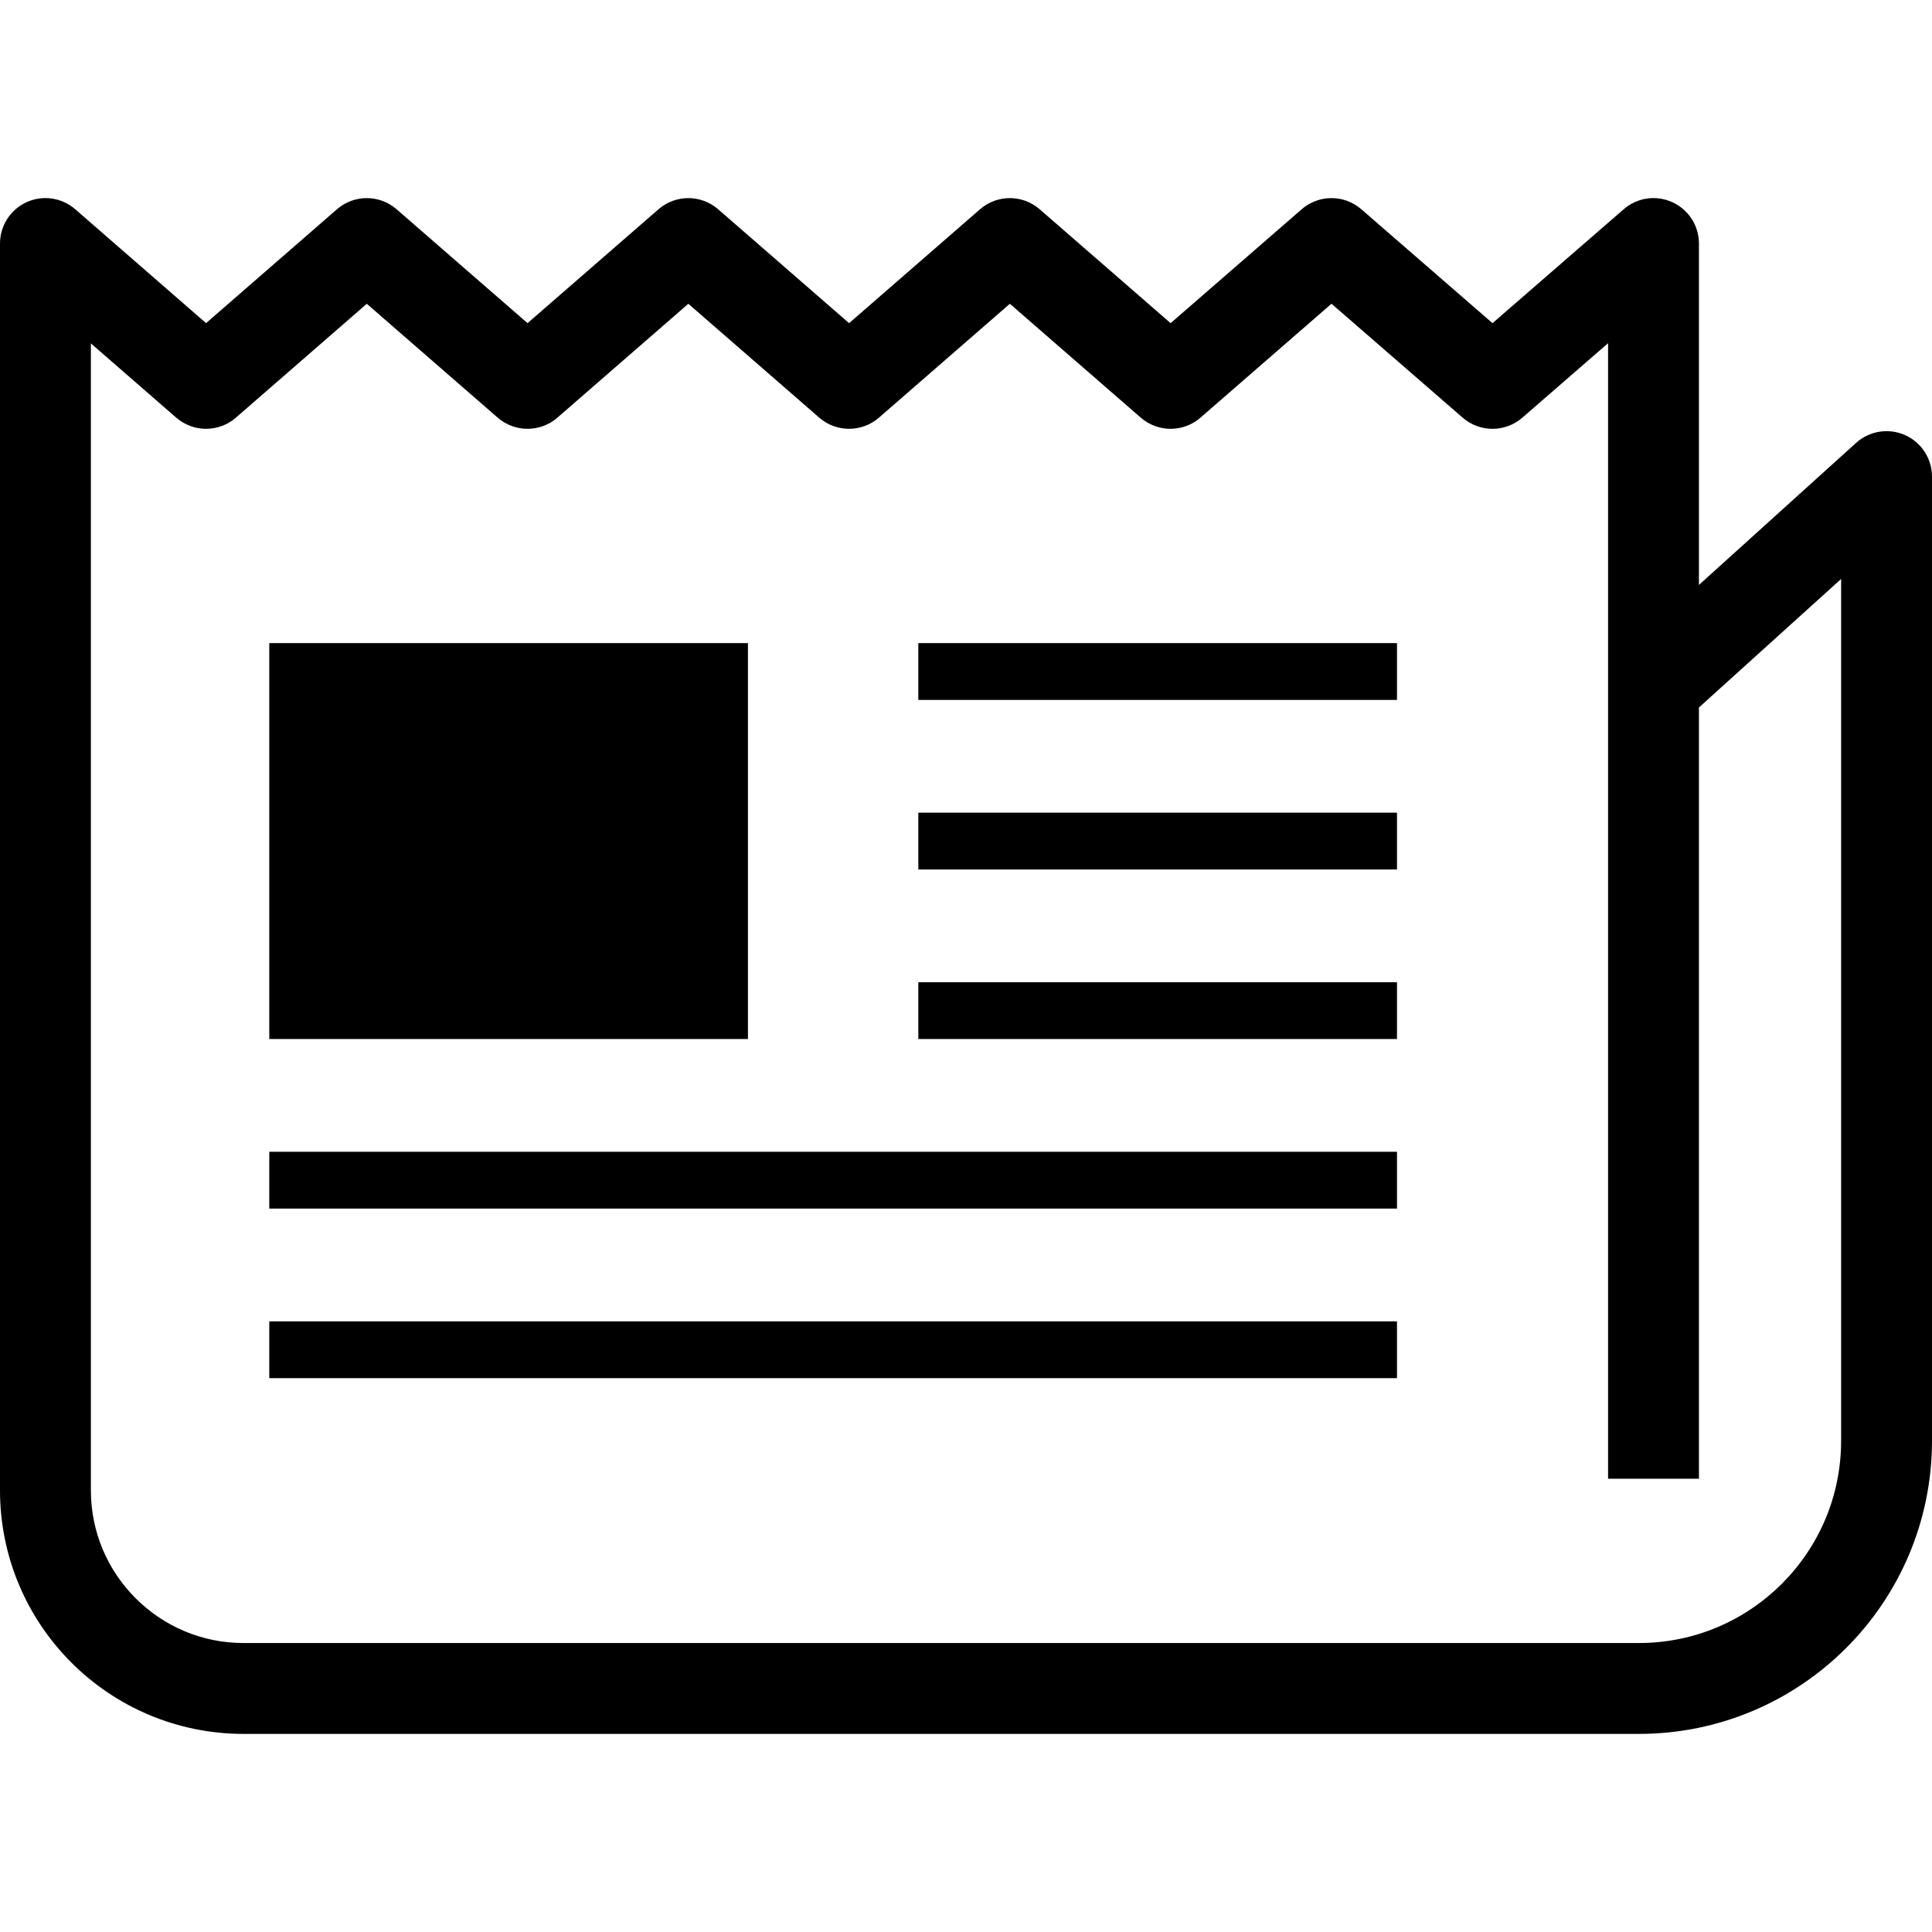
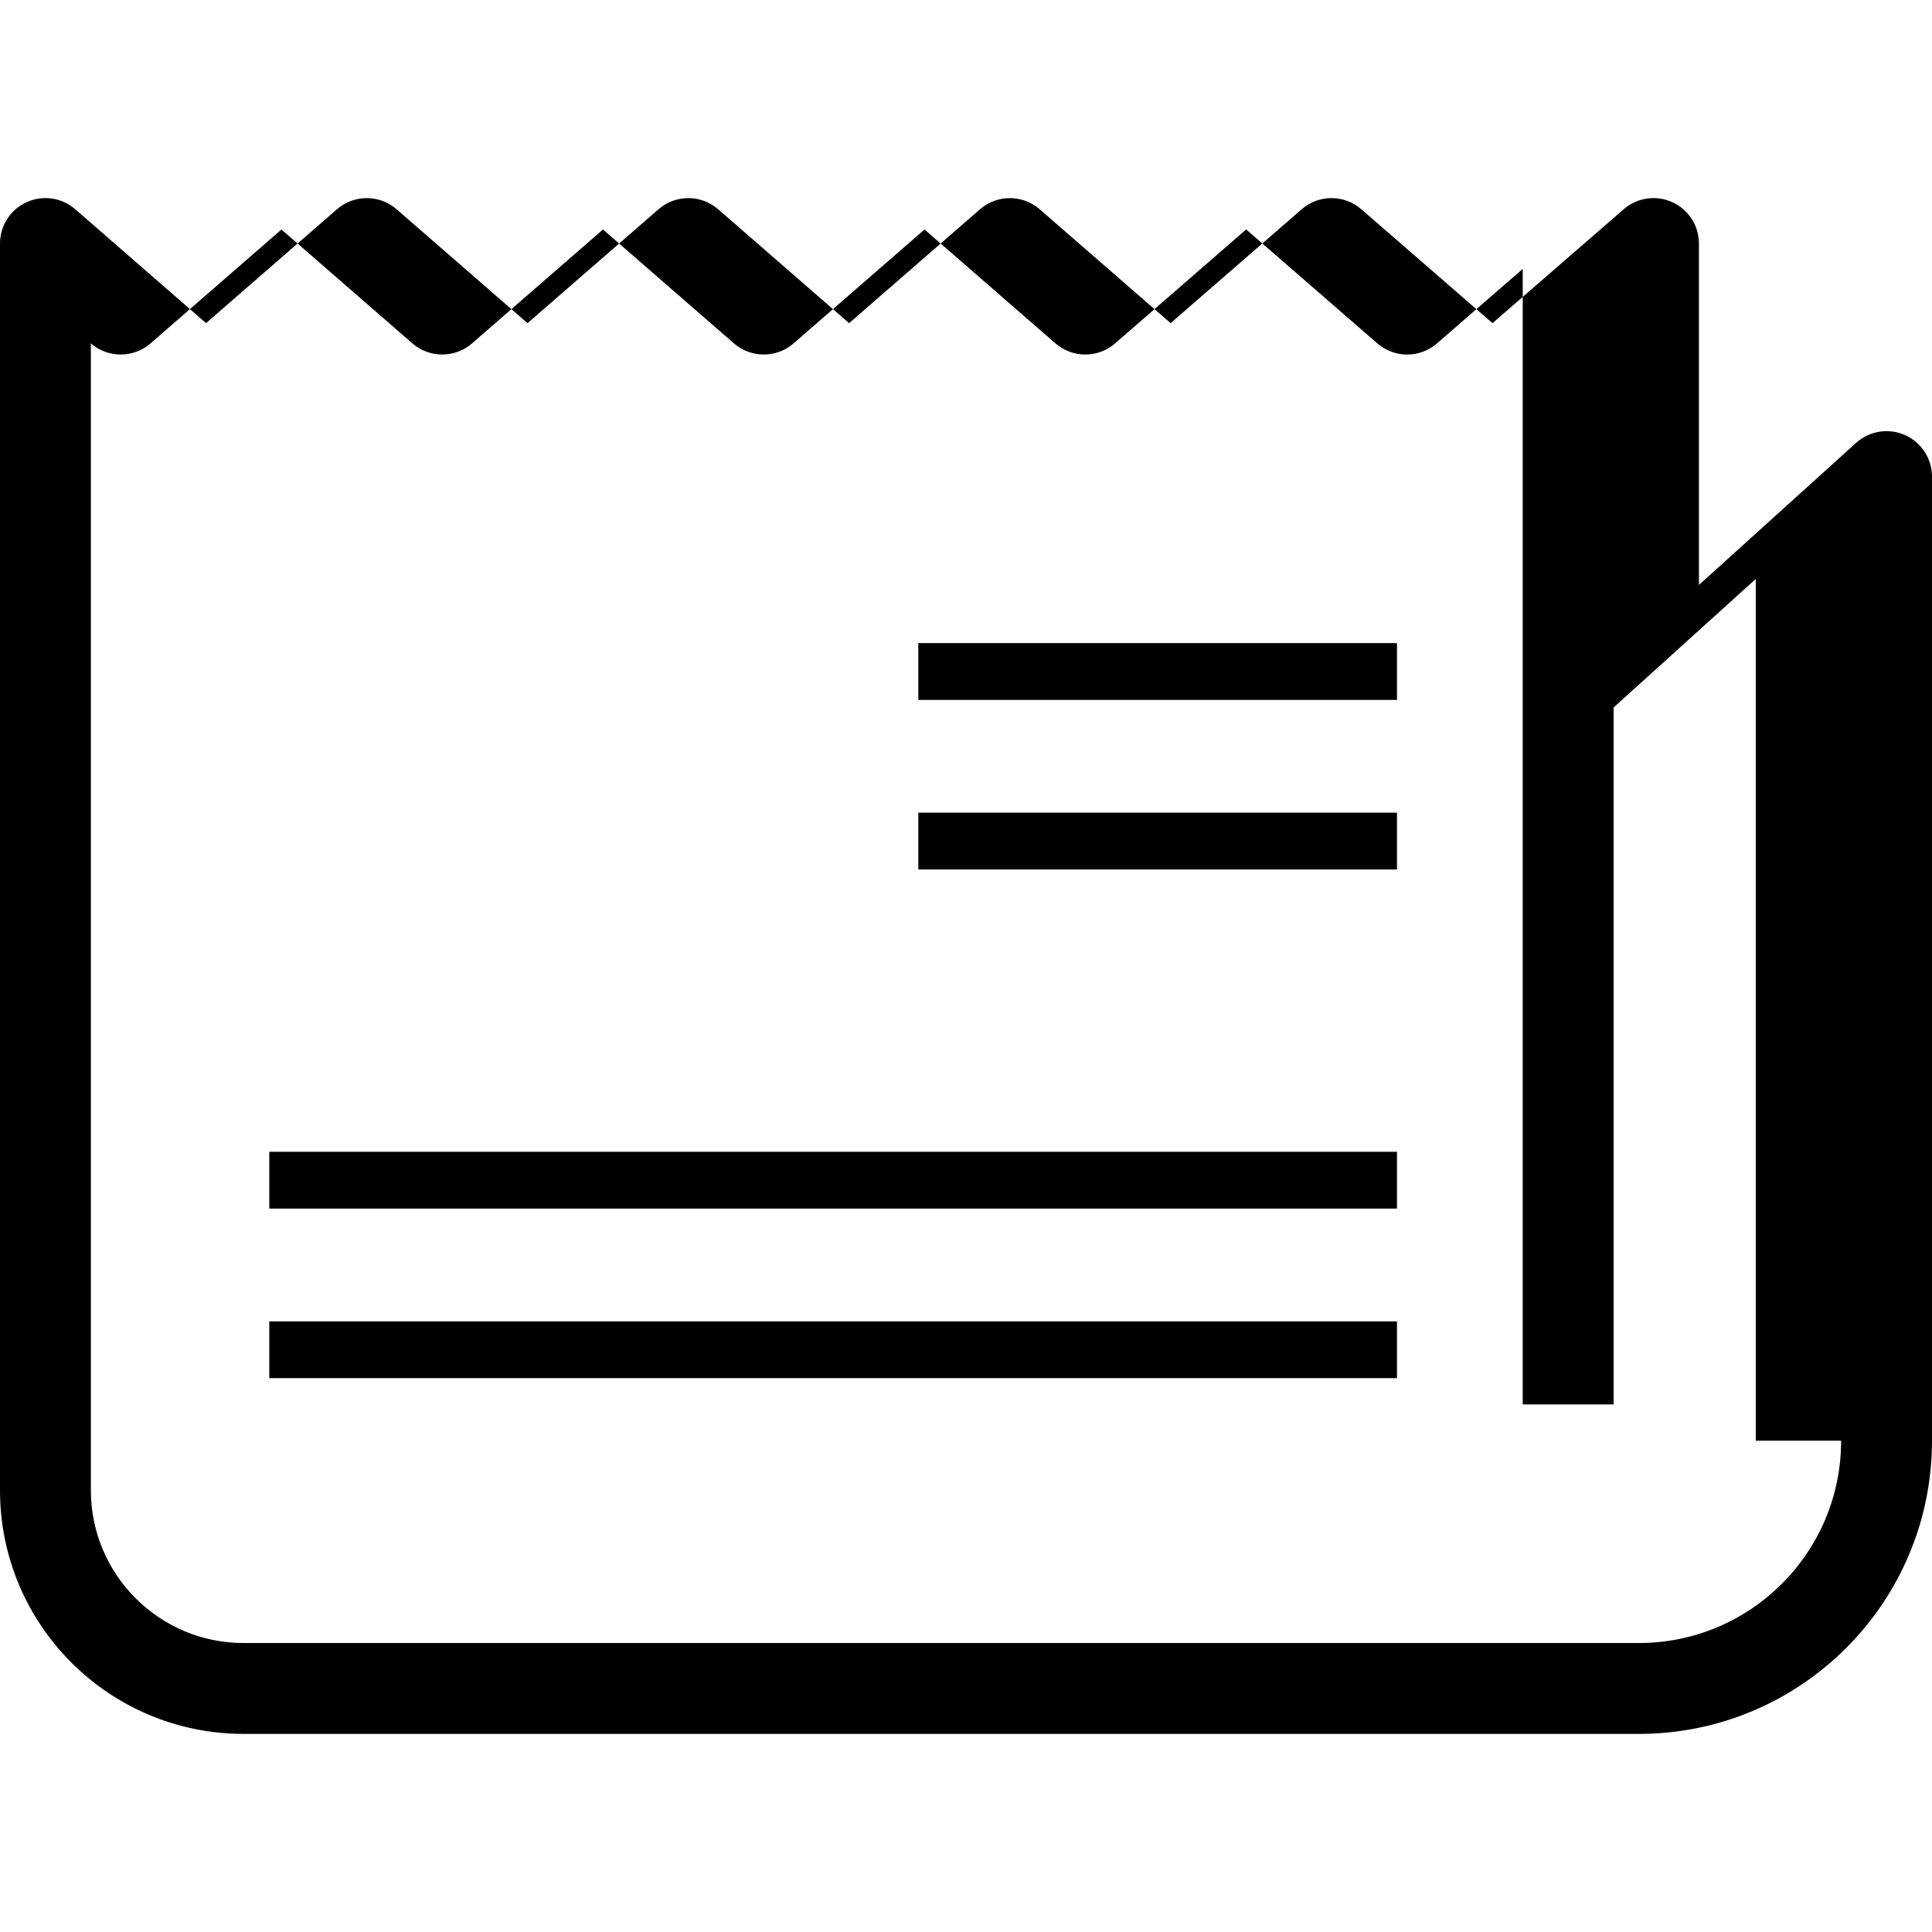
<svg xmlns="http://www.w3.org/2000/svg" version="1.1" id="_x32_" x="0px" y="0px" viewBox="0 0 512 512" style="width: 32px; height: 32px; opacity: 1;" xml:space="preserve">
  <style type="text/css">
	.st0{fill:#4B4B4B;}
</style>
  <g>
-     <path class="st0" d="M504.844,115.298c-4.342-1.927-9.427-1.122-12.964,2.072l-41.644,37.645v-90.47   c0-4.723-2.75-9.002-7.048-10.956c-4.288-1.963-9.327-1.24-12.892,1.864l-34.768,30.189L360.76,55.453   c-4.533-3.936-11.273-3.936-15.796,0l-34.741,30.189l-34.695-30.181c-4.533-3.944-11.282-3.944-15.815,0l-34.696,30.181   l-34.695-30.181c-4.532-3.944-11.282-3.944-15.814,0l-34.704,30.181l-34.695-30.181c-4.533-3.944-11.291-3.944-15.815,0   L54.608,85.633l-34.66-30.172c-3.565-3.103-8.604-3.836-12.901-1.882C2.75,55.542,0,59.821,0,64.544v330.399   c0.008,35.663,28.896,64.55,64.559,64.559h369.745c42.919-0.009,77.687-34.777,77.696-77.696V126.309   C512,121.55,509.195,117.235,504.844,115.298z M487.917,381.807c-0.009,14.838-5.98,28.172-15.706,37.907   c-9.734,9.716-23.06,15.696-37.906,15.706H64.559c-11.218-0.009-21.26-4.514-28.615-11.861   c-7.346-7.355-11.852-17.397-11.861-28.615V90.998l22.618,19.686c4.524,3.936,11.29,3.936,15.814,0l34.687-30.181l34.695,30.181   c4.524,3.936,11.281,3.936,15.814,0l34.705-30.181l34.695,30.181c4.524,3.936,11.291,3.936,15.814,0l34.696-30.181l34.696,30.181   c4.524,3.936,11.282,3.945,15.804,0.008l34.741-30.198l34.768,30.198c4.532,3.936,11.264,3.936,15.796,0l22.727-19.74v300.923   h24.083V187.494l37.681-34.063V381.807z" style="fill: rgb(0, 0, 0);" />
-     <rect x="71.363" y="170.431" class="st0" width="126.849" height="104.918" style="fill: rgb(0, 0, 0);" />
+     <path class="st0" d="M504.844,115.298c-4.342-1.927-9.427-1.122-12.964,2.072l-41.644,37.645v-90.47   c0-4.723-2.75-9.002-7.048-10.956c-4.288-1.963-9.327-1.24-12.892,1.864l-34.768,30.189L360.76,55.453   c-4.533-3.936-11.273-3.936-15.796,0l-34.741,30.189l-34.695-30.181c-4.533-3.944-11.282-3.944-15.815,0l-34.696,30.181   l-34.695-30.181c-4.532-3.944-11.282-3.944-15.814,0l-34.704,30.181l-34.695-30.181c-4.533-3.944-11.291-3.944-15.815,0   L54.608,85.633l-34.66-30.172c-3.565-3.103-8.604-3.836-12.901-1.882C2.75,55.542,0,59.821,0,64.544v330.399   c0.008,35.663,28.896,64.55,64.559,64.559h369.745c42.919-0.009,77.687-34.777,77.696-77.696V126.309   C512,121.55,509.195,117.235,504.844,115.298z M487.917,381.807c-0.009,14.838-5.98,28.172-15.706,37.907   c-9.734,9.716-23.06,15.696-37.906,15.706H64.559c-11.218-0.009-21.26-4.514-28.615-11.861   c-7.346-7.355-11.852-17.397-11.861-28.615V90.998c4.524,3.936,11.29,3.936,15.814,0l34.687-30.181l34.695,30.181   c4.524,3.936,11.281,3.936,15.814,0l34.705-30.181l34.695,30.181c4.524,3.936,11.291,3.936,15.814,0l34.696-30.181l34.696,30.181   c4.524,3.936,11.282,3.945,15.804,0.008l34.741-30.198l34.768,30.198c4.532,3.936,11.264,3.936,15.796,0l22.727-19.74v300.923   h24.083V187.494l37.681-34.063V381.807z" style="fill: rgb(0, 0, 0);" />
    <rect x="243.366" y="170.431" class="st0" width="126.849" height="15.054" style="fill: rgb(0, 0, 0);" />
    <rect x="243.366" y="215.368" class="st0" width="126.849" height="15.054" style="fill: rgb(0, 0, 0);" />
-     <rect x="243.366" y="260.305" class="st0" width="126.849" height="15.045" style="fill: rgb(0, 0, 0);" />
    <rect x="71.363" y="305.233" class="st0" width="298.852" height="15.054" style="fill: rgb(0, 0, 0);" />
    <rect x="71.363" y="350.178" class="st0" width="298.852" height="15.046" style="fill: rgb(0, 0, 0);" />
  </g>
</svg>